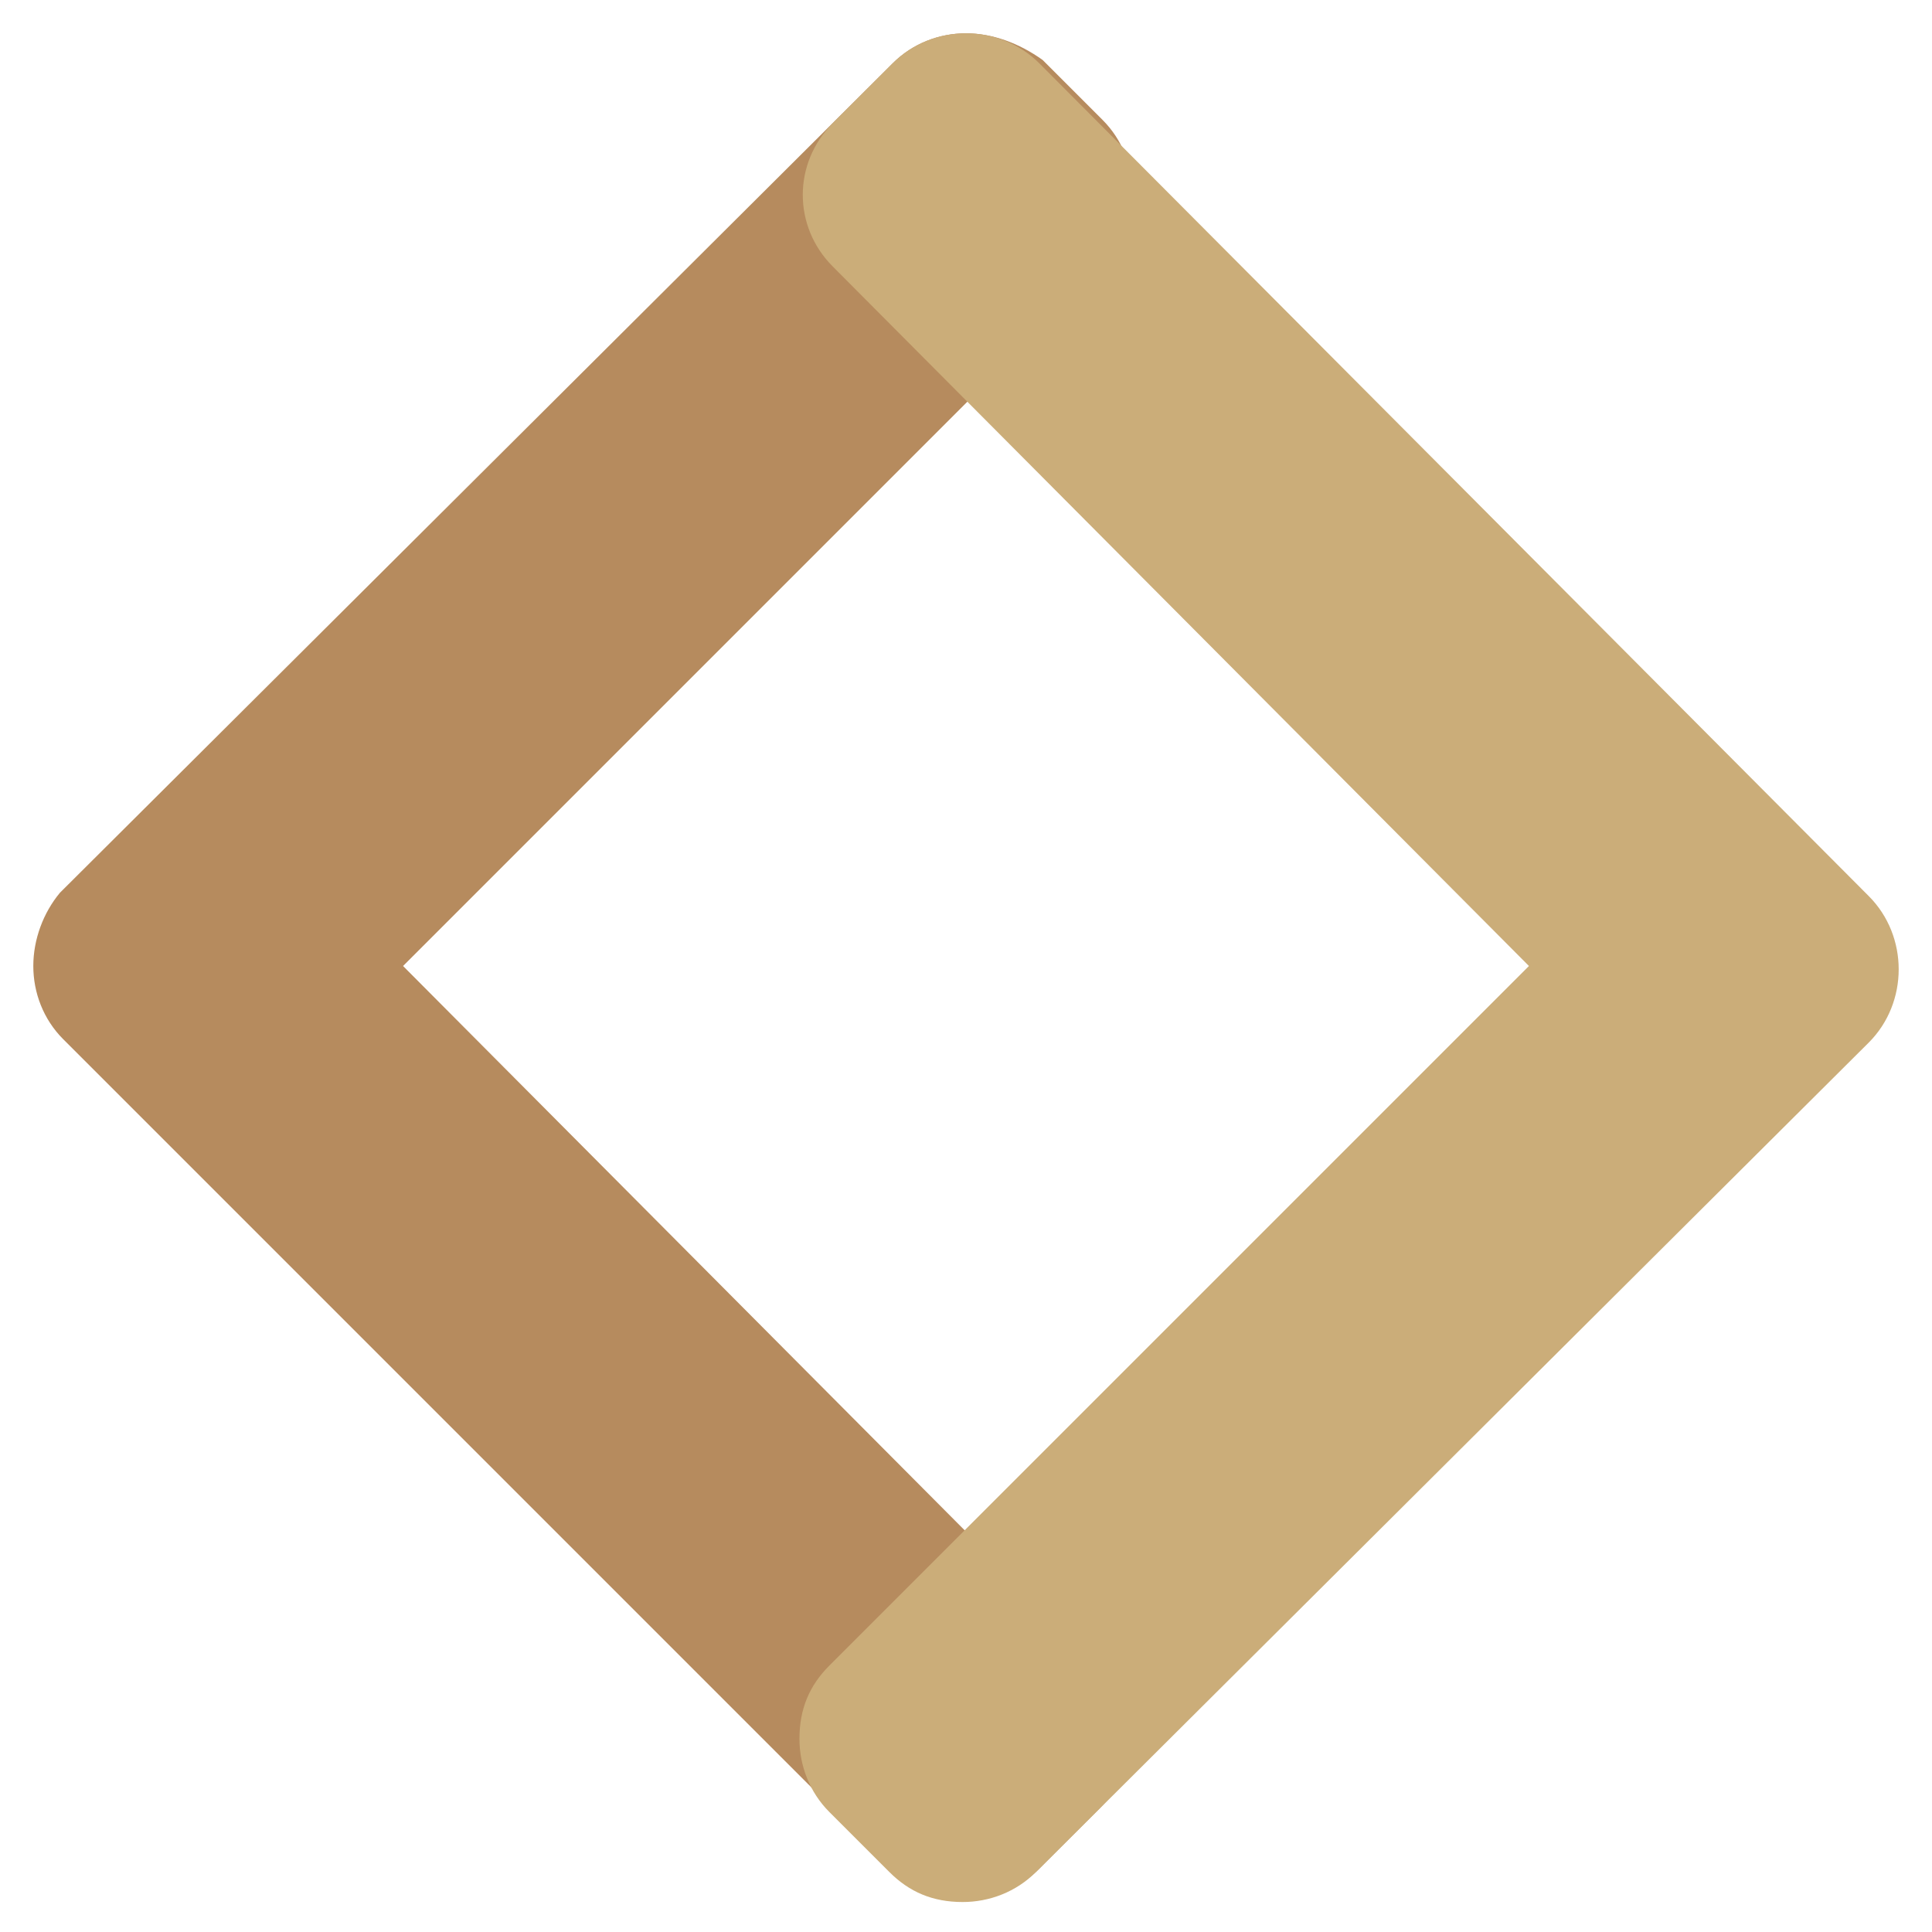
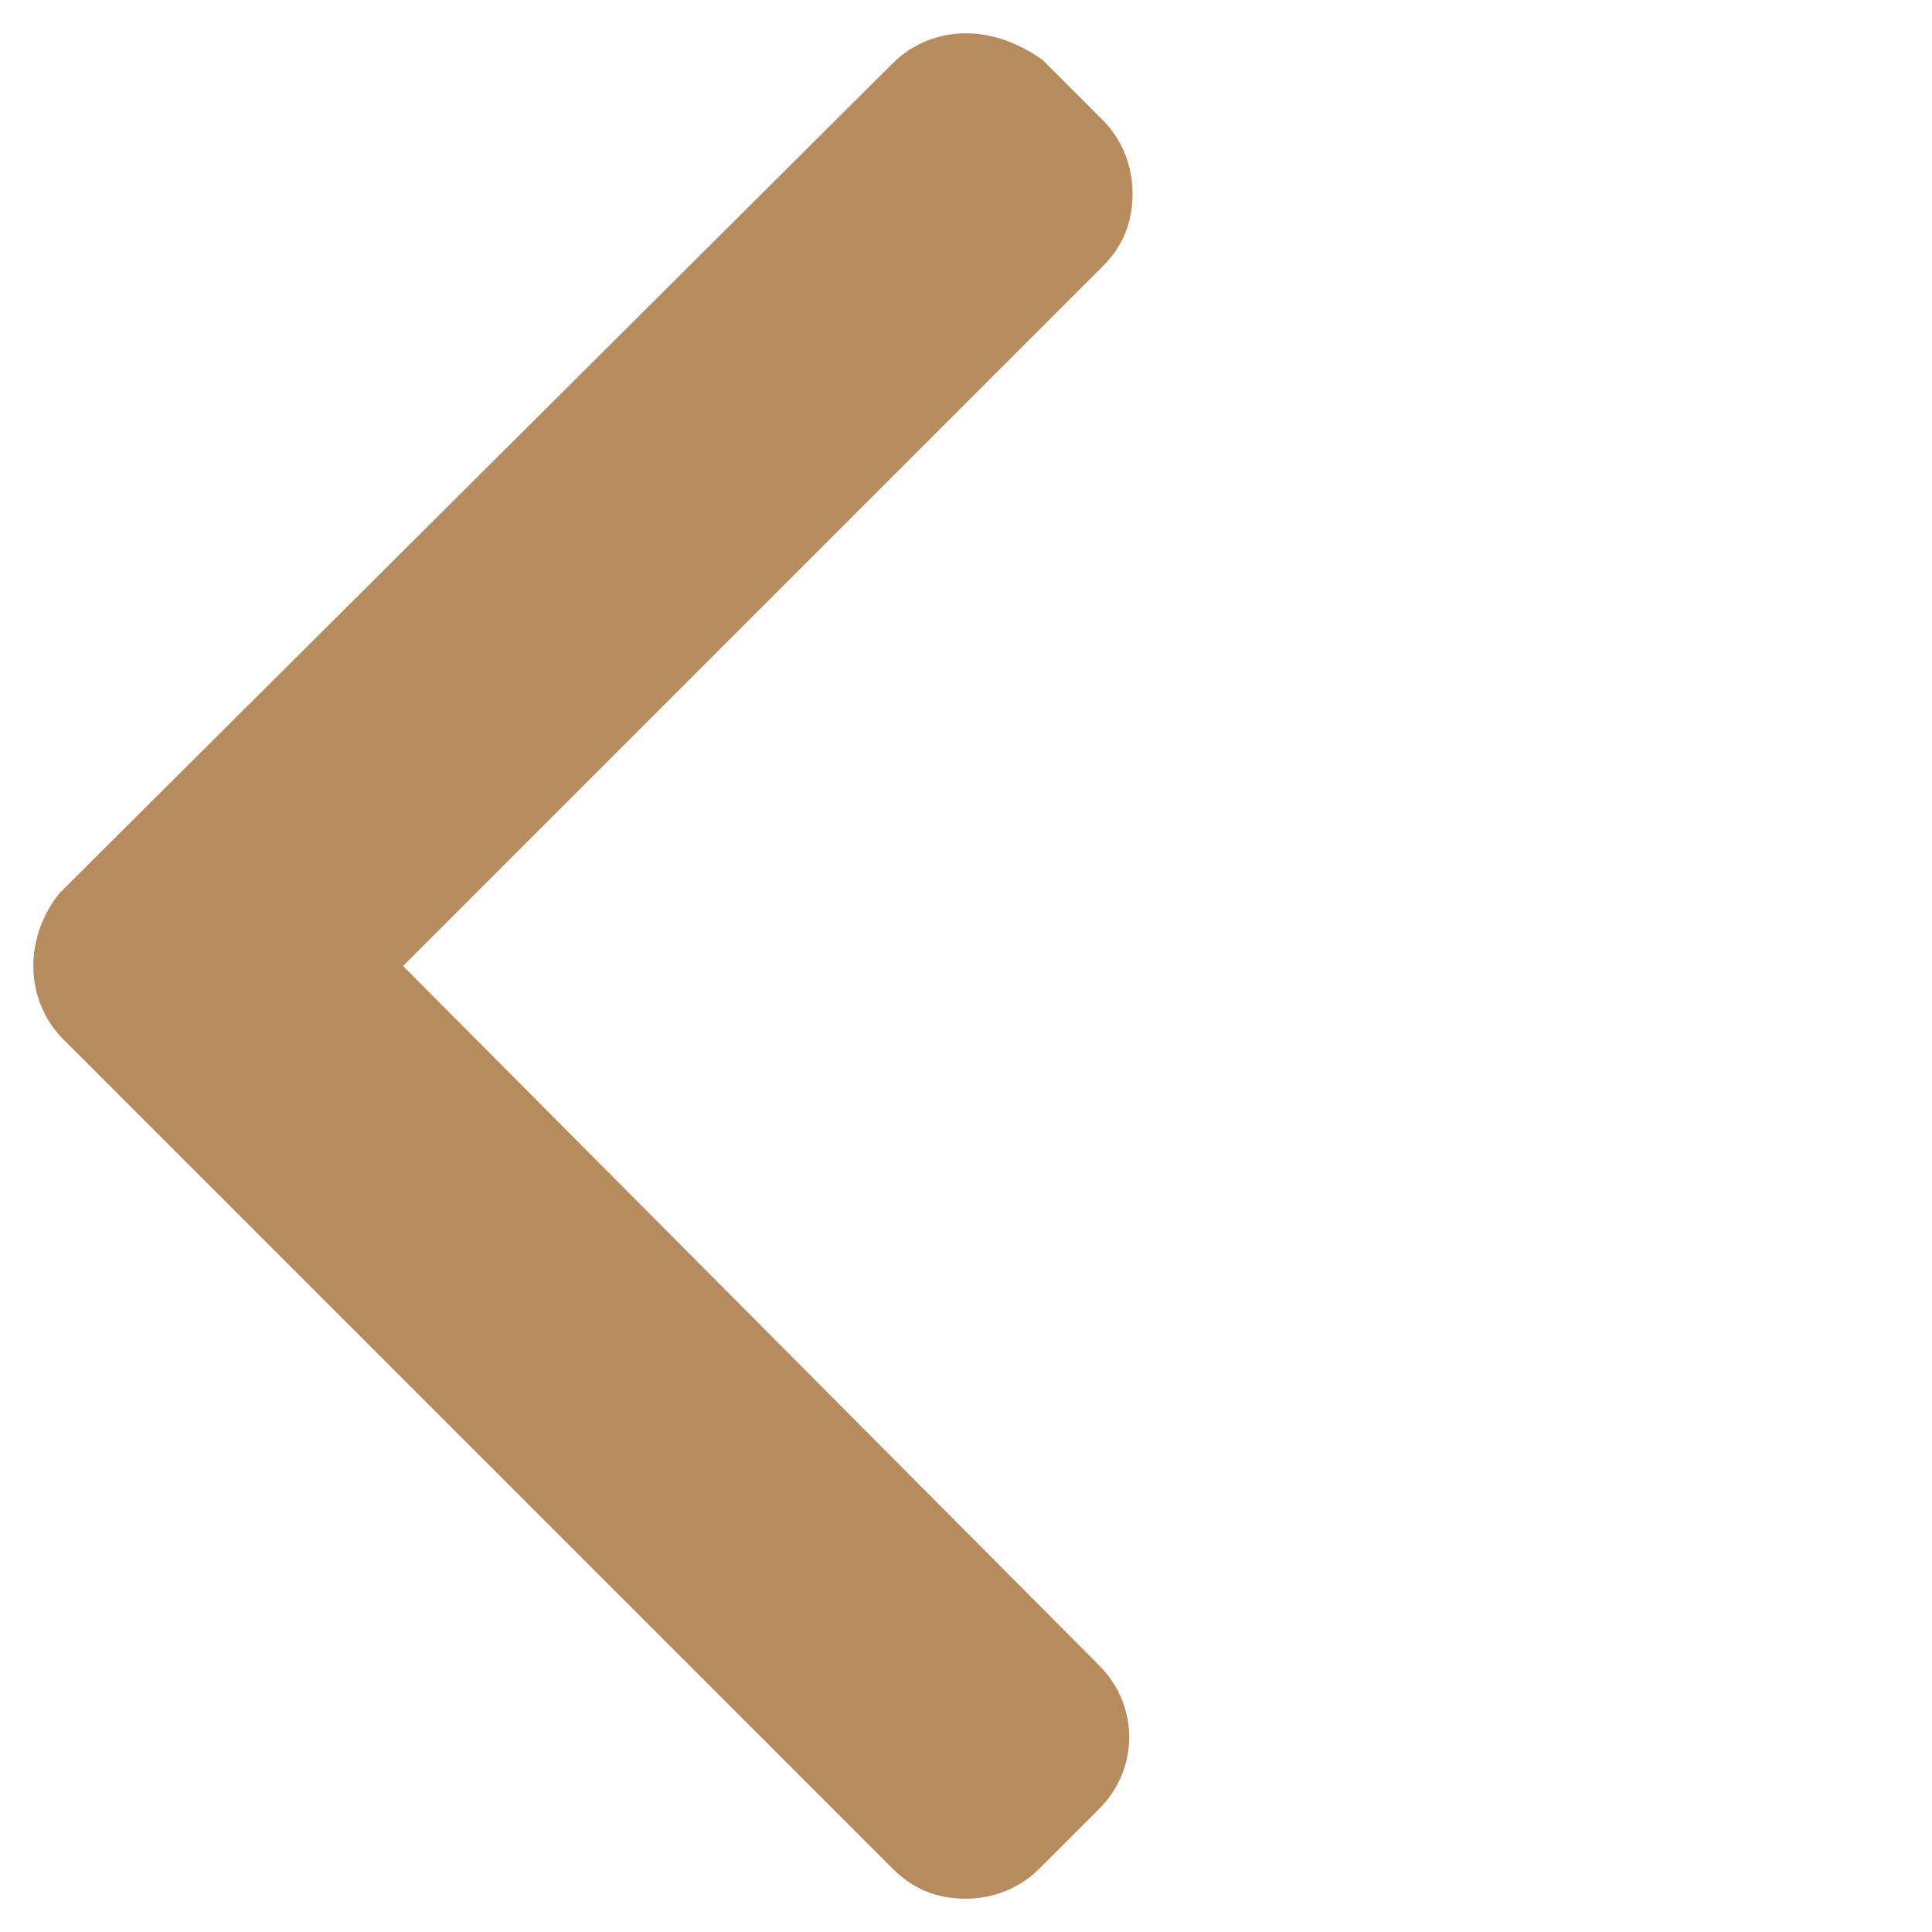
<svg xmlns="http://www.w3.org/2000/svg" version="1.1" id="Capa_1" x="0px" y="0px" viewBox="0 0 58 58" style="enable-background:new 0 0 58 58;" xml:space="preserve">
  <style type="text/css">
	.st0{fill:#B68B5E;}
	.st1{fill:#CBAD79;}
</style>
  <g>
    <path class="st0" d="M12.1,29l21-21c0.6-0.6,0.9-1.3,0.9-2.2c0-0.8-0.3-1.6-0.9-2.2l-1.8-1.8C30.6,1.3,29.8,1,29,1   c-0.8,0-1.6,0.3-2.2,0.9l-25,24.9C1.3,27.4,1,28.2,1,29c0,0.8,0.3,1.6,0.9,2.2l24.9,24.9c0.6,0.6,1.3,0.9,2.2,0.9   c0.8,0,1.6-0.3,2.2-0.9l1.8-1.8c1.2-1.2,1.2-3.1,0-4.3L12.1,29z" />
-     <path class="st1" d="M45.9,29l-21,21c-0.6,0.6-0.9,1.3-0.9,2.2c0,0.8,0.3,1.6,0.9,2.2l1.8,1.8c0.6,0.6,1.3,0.9,2.2,0.9   c0.8,0,1.6-0.3,2.2-0.9l25-24.9c0.6-0.6,0.9-1.4,0.9-2.2c0-0.8-0.3-1.6-0.9-2.2L31.2,1.9C30.6,1.3,29.8,1,29,1   c-0.8,0-1.6,0.3-2.2,0.9L25,3.7c-1.2,1.2-1.2,3.1,0,4.3L45.9,29z" />
  </g>
</svg>